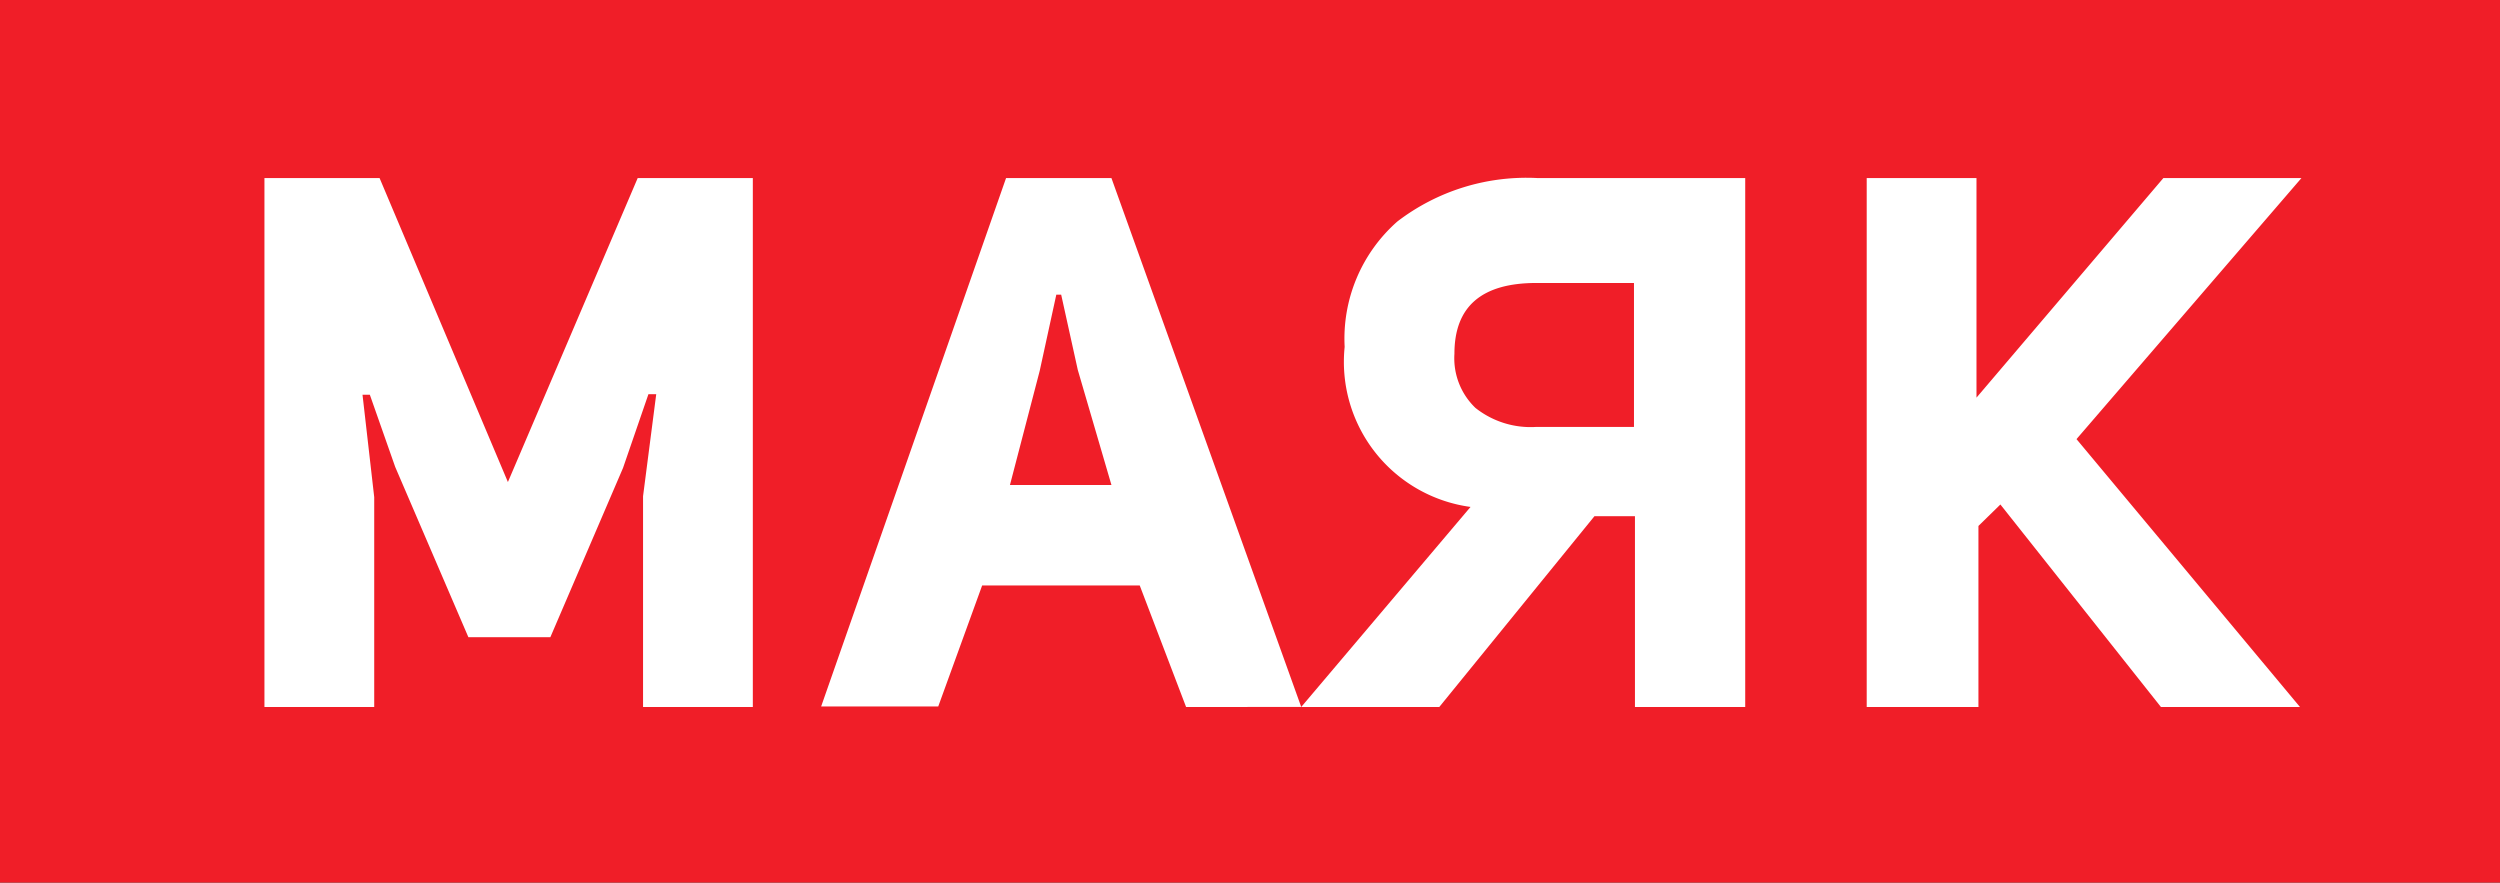
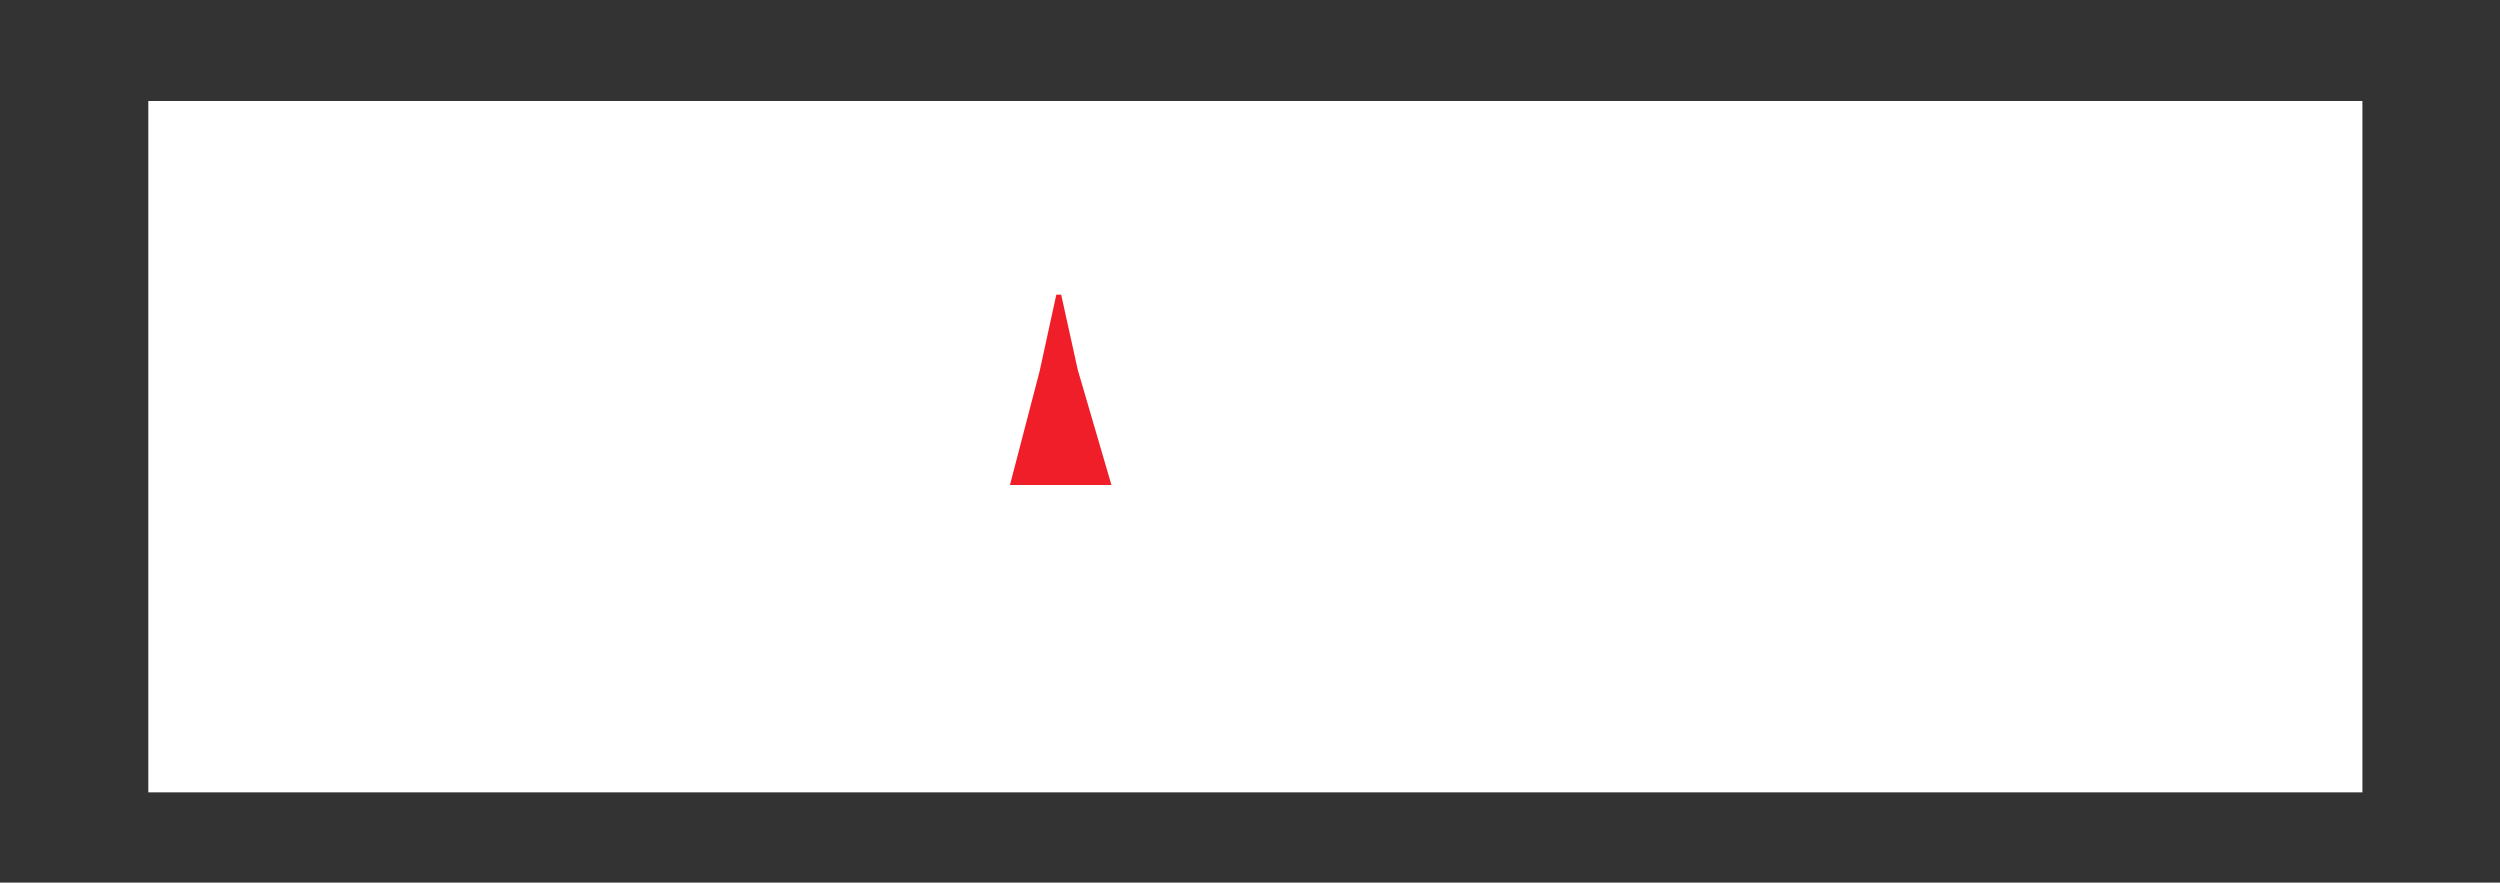
<svg xmlns="http://www.w3.org/2000/svg" viewBox="0 0 51.24 18.09">
  <rect x="0" y="0" width="51.24" height="18.09" fill="#333333" stroke="none" />
  <defs>
    <style>.cls-1{fill:#fff;}.cls-2{fill:#f01e28;}</style>
  </defs>
  <g id="Layer_2" data-name="Layer 2">
    <g id="Layer_1-2" data-name="Layer 1">
      <rect class="cls-1" x="3.04" y="2.07" width="45.38" height="14.17" />
-       <path class="cls-2" d="M29.81,7.25a1.41,1.41,0,0,0,.43,1.11,1.82,1.82,0,0,0,1.25.39h2V5.8h-2C30.37,5.8,29.81,6.28,29.81,7.25Z" />
      <polygon class="cls-2" points="21.75 6.04 21.65 6.04 21.31 7.6 20.7 9.94 22.78 9.94 22.09 7.58 21.75 6.04" />
-       <path class="cls-2" d="M0,0V18.09H51.24V0ZM15.43,14.49H13.18V10.17l.27-2.09h-.16l-.52,1.51-1.49,3.47H9.6L8.1,9.57,7.58,8.09H7.43l.24,2.1v4.3H5.42V3.65H7.78l2.63,6.23,2.66-6.23h2.36Zm8.88,0L23.36,12H20.13l-.9,2.48h-2.4L20.62,3.65h2.16l3.89,10.84Zm11.46,0H33.51V10.58h-.83L29.5,14.49H26.67l3.47-4.1a3,3,0,0,1-2.58-3.28,3.2,3.2,0,0,1,1.08-2.57,4.35,4.35,0,0,1,2.88-.89h4.25Zm11.37,0H44.29L41,10.34l-.45.44v3.71H38.26V3.65h2.25v4.5l3.83-4.5h2.83L42.56,9Z" />
    </g>
  </g>
</svg>